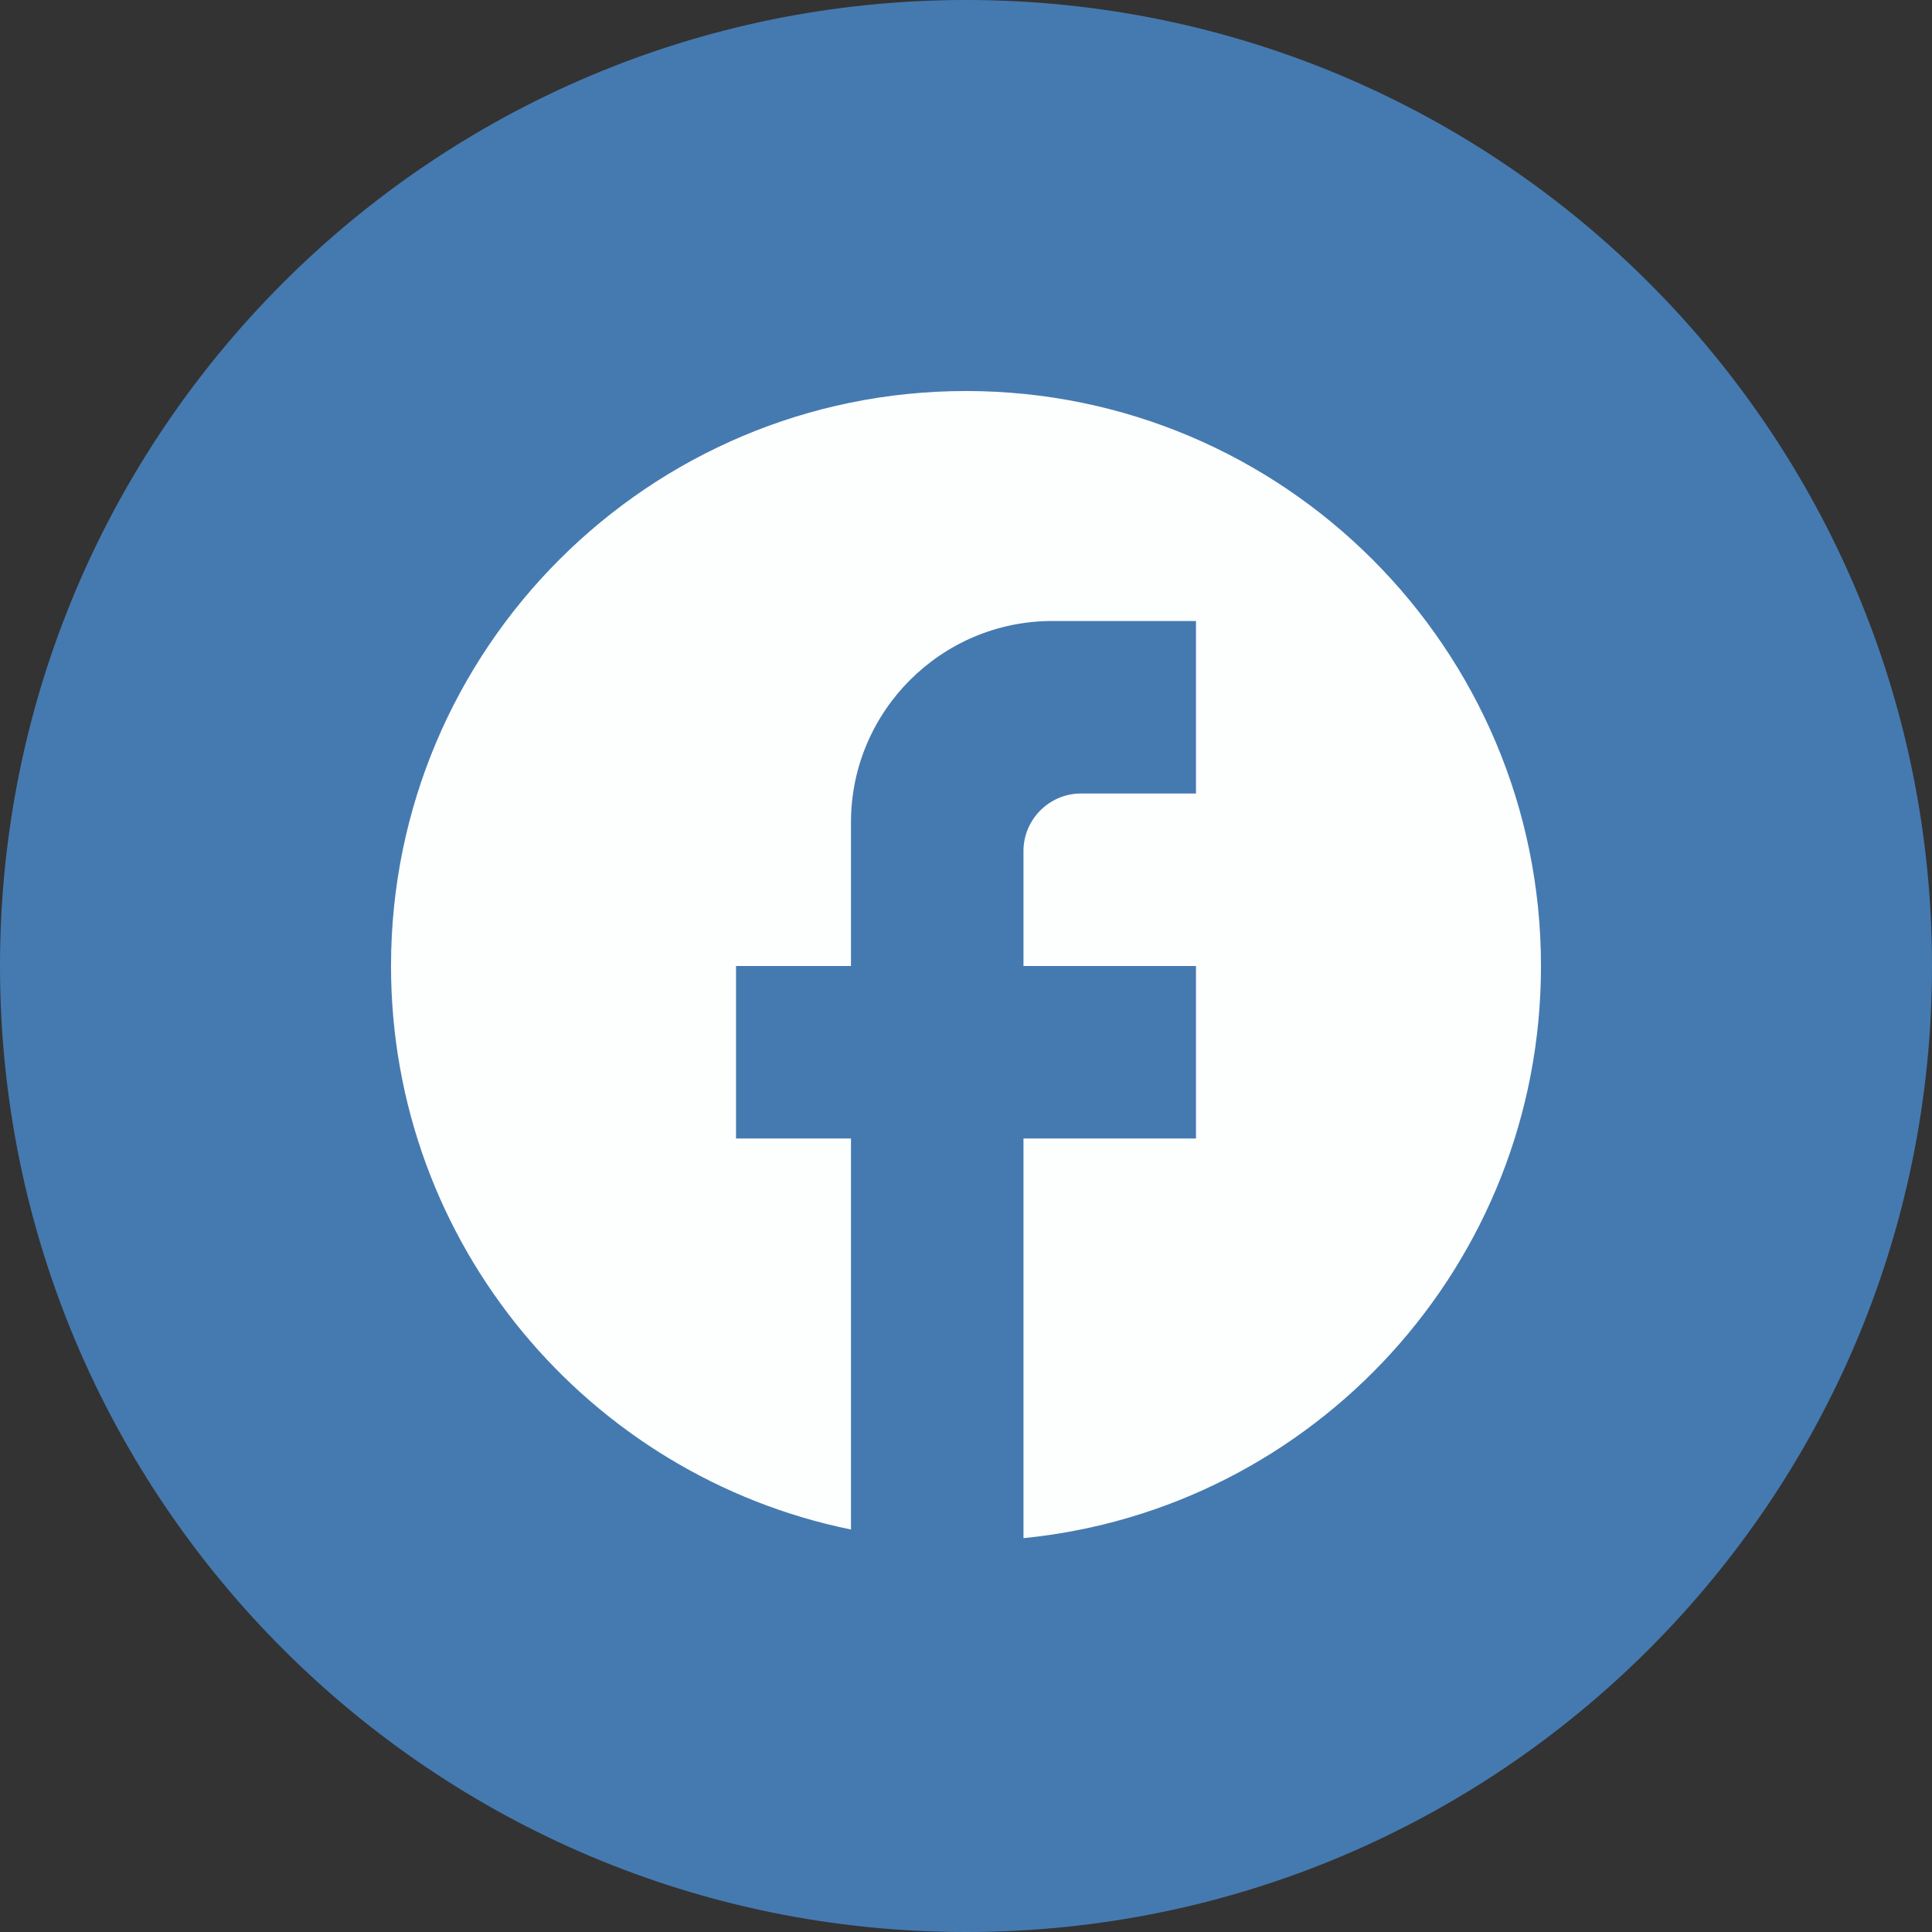
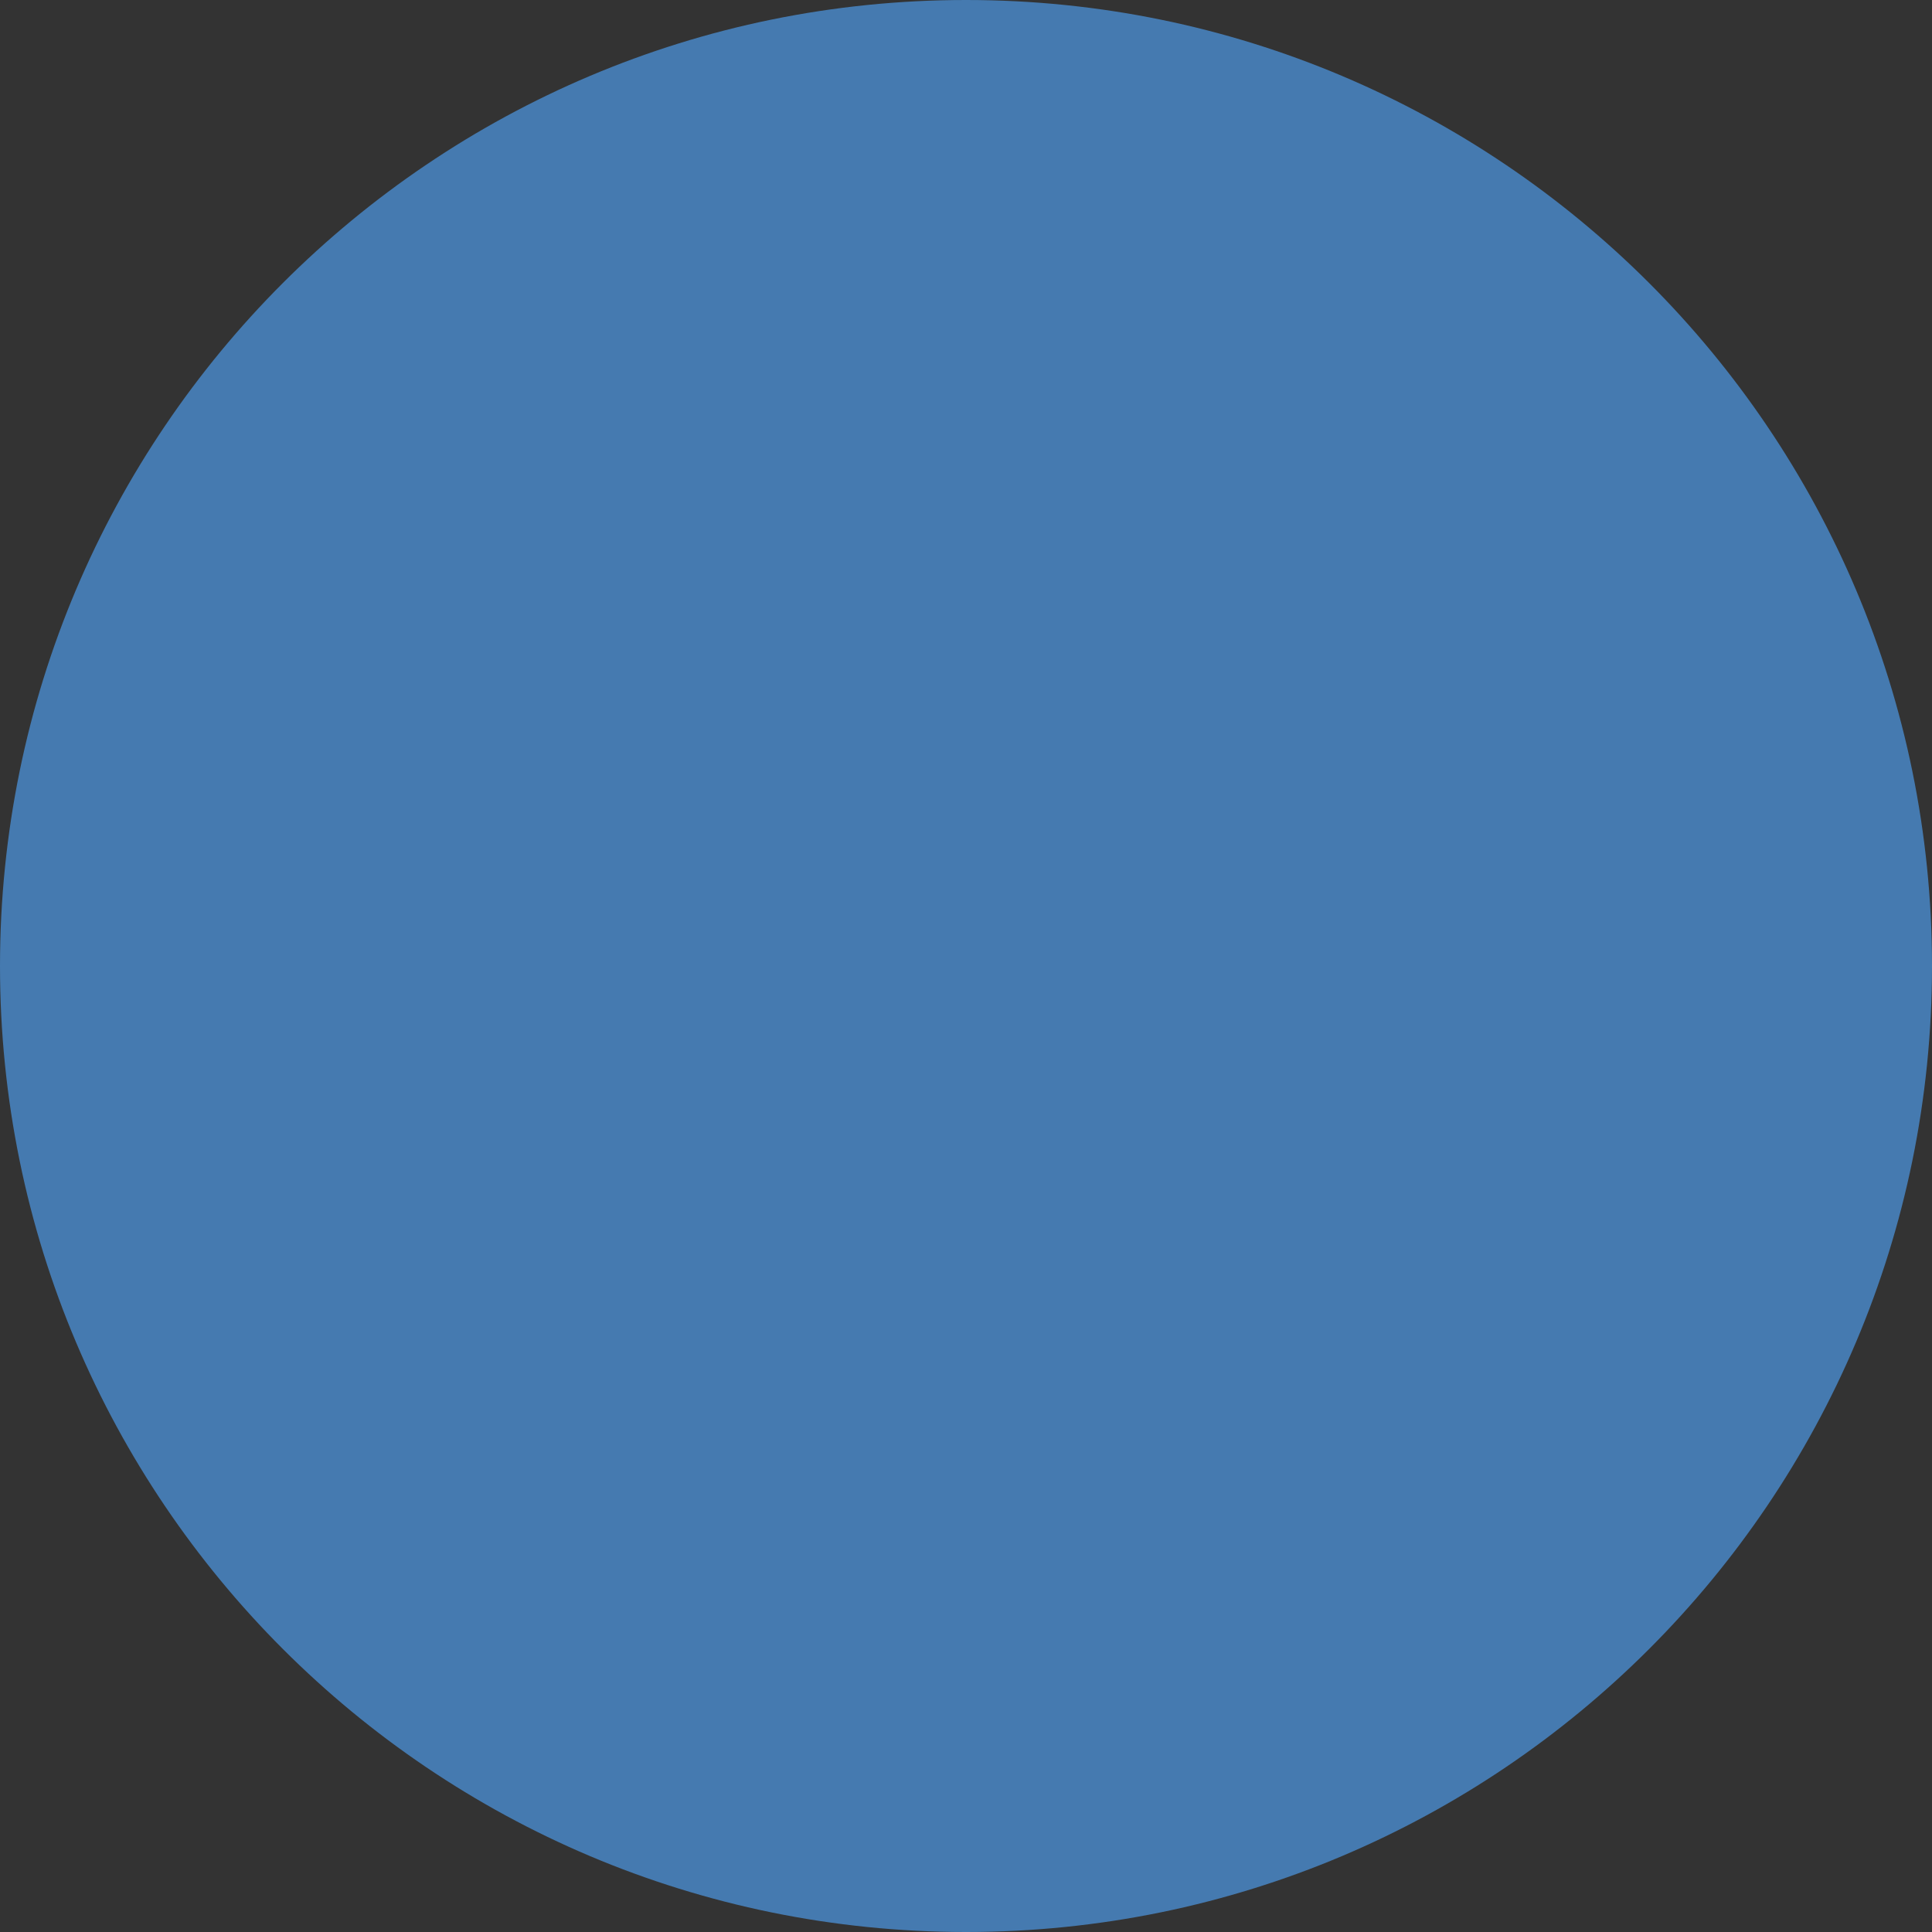
<svg xmlns="http://www.w3.org/2000/svg" width="28" height="28" viewBox="0 0 28 28" fill="none">
  <rect x="0" y="0" width="28" height="28" fill="#333333" stroke="none" />
-   <path d="M0 14C0 6.268 6.268 0 14 0C21.732 0 28 6.268 28 14C28 21.732 21.732 28 14 28C6.268 28 0 21.732 0 14Z" fill="#457AB0" />
-   <path d="M22.333 14C22.333 9.4 18.6 5.667 14 5.667C9.4 5.667 5.667 9.4 5.667 14C5.667 18.034 8.533 21.392 12.333 22.167V16.5H10.667V14H12.333V11.917C12.333 10.309 13.642 9 15.25 9H17.333V11.5H15.667C15.208 11.5 14.833 11.875 14.833 12.334V14H17.333V16.5H14.833V22.292C19.042 21.875 22.333 18.325 22.333 14Z" fill="#FDFFFF" />
+   <path d="M0 14C0 6.268 6.268 0 14 0C21.732 0 28 6.268 28 14C28 21.732 21.732 28 14 28C6.268 28 0 21.732 0 14" fill="#457AB0" />
</svg>